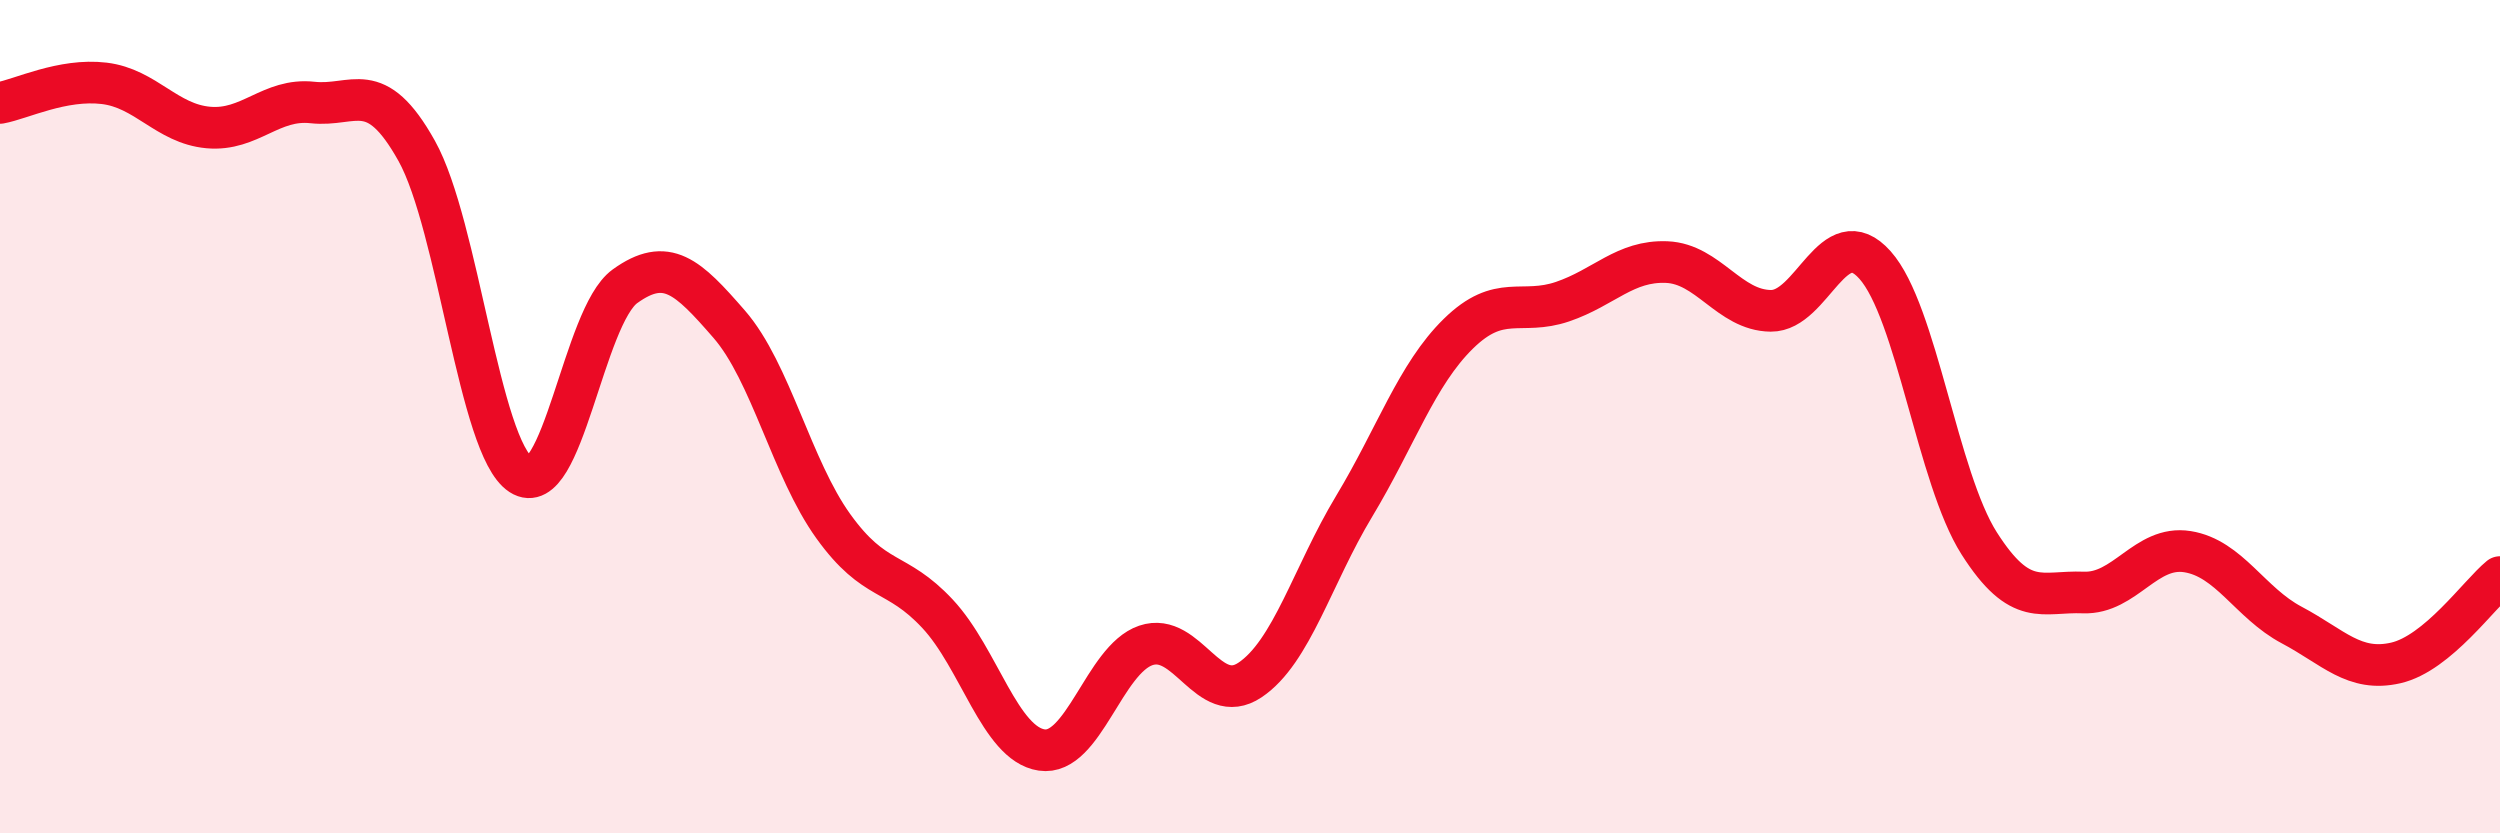
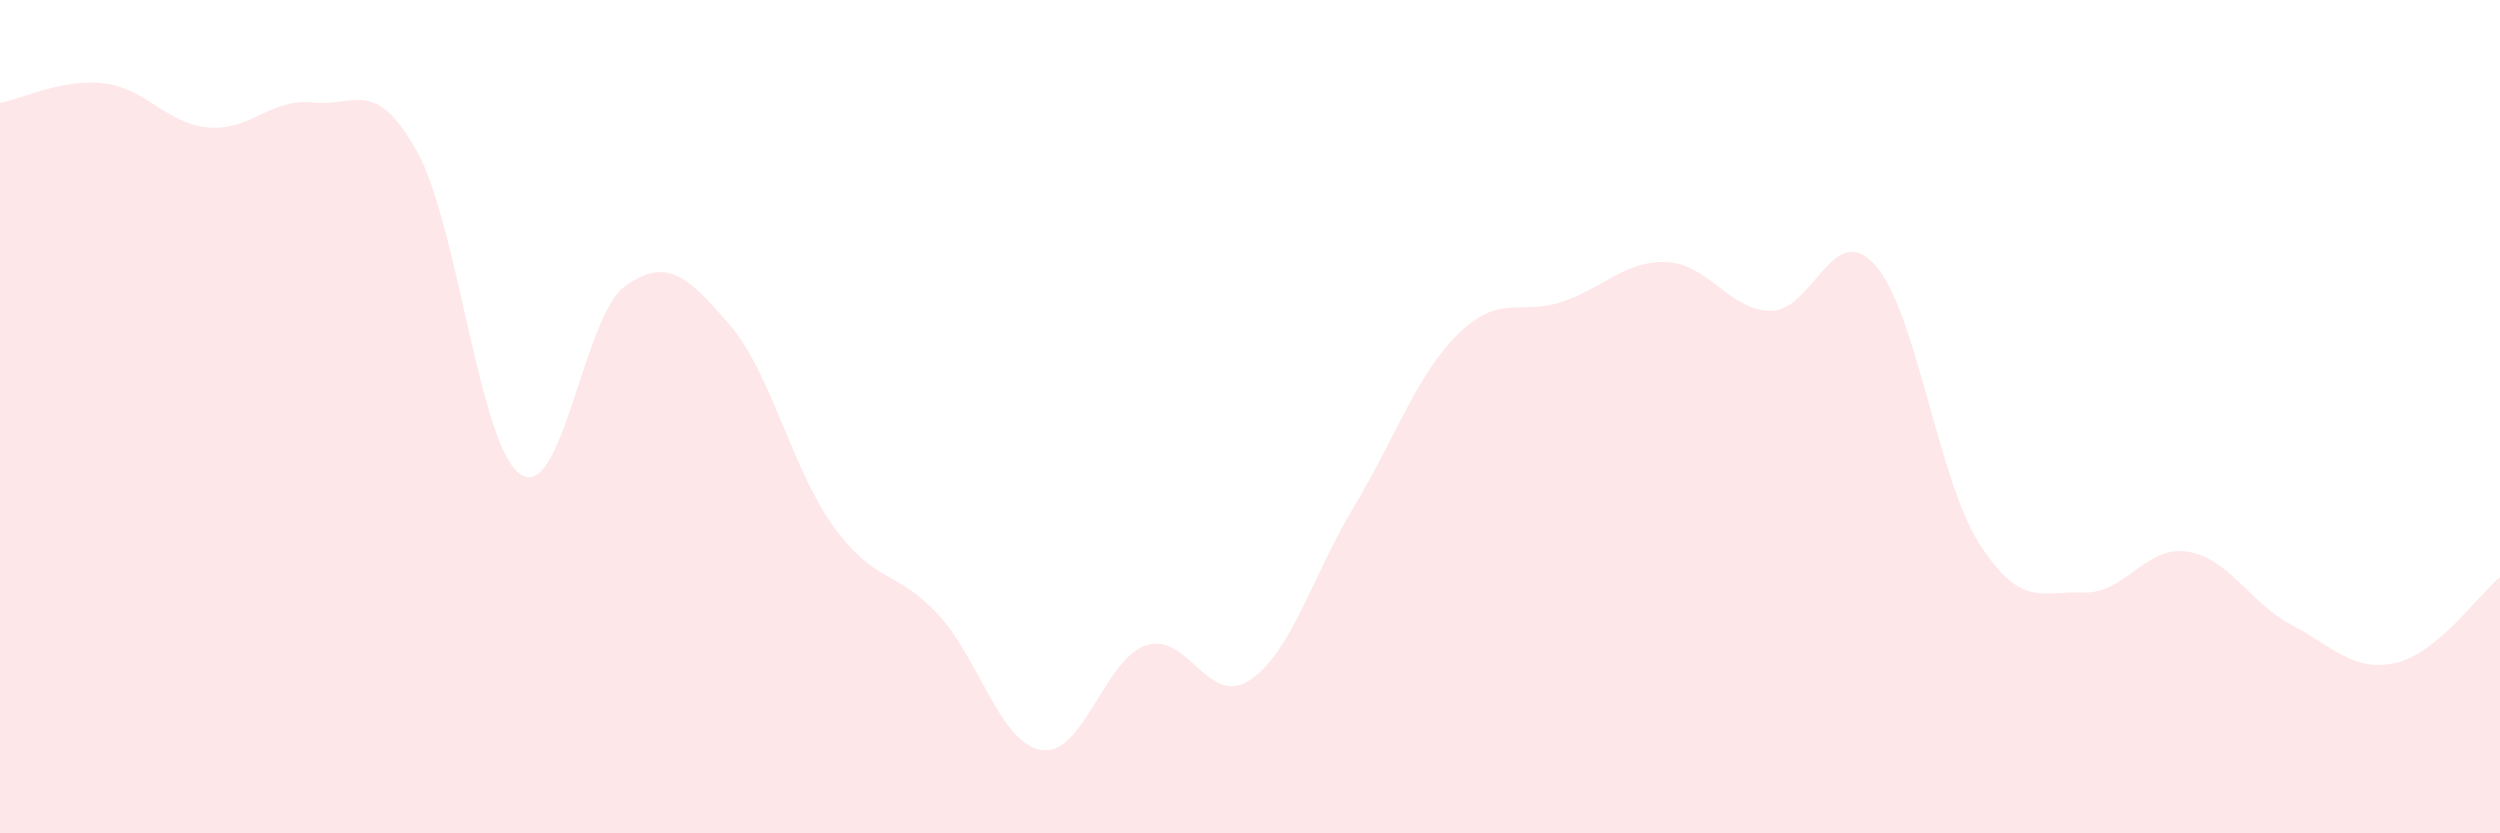
<svg xmlns="http://www.w3.org/2000/svg" width="60" height="20" viewBox="0 0 60 20">
  <path d="M 0,2.47 C 0.5,2.38 1.5,1.88 2.5,2 C 3.5,2.12 4,2.97 5,3.06 C 6,3.15 6.5,2.35 7.5,2.46 C 8.5,2.57 9,1.83 10,3.62 C 11,5.41 11.5,10.74 12.5,11.39 C 13.5,12.04 14,7.59 15,6.87 C 16,6.15 16.5,6.63 17.5,7.78 C 18.5,8.93 19,11.24 20,12.63 C 21,14.02 21.5,13.66 22.5,14.73 C 23.5,15.8 24,17.85 25,18 C 26,18.15 26.5,15.83 27.5,15.49 C 28.5,15.15 29,16.99 30,16.32 C 31,15.65 31.5,13.81 32.5,12.15 C 33.5,10.49 34,8.99 35,8.01 C 36,7.03 36.5,7.58 37.5,7.24 C 38.5,6.9 39,6.25 40,6.29 C 41,6.33 41.5,7.45 42.5,7.46 C 43.5,7.47 44,5.24 45,6.36 C 46,7.48 46.5,11.47 47.5,13.04 C 48.5,14.61 49,14.18 50,14.22 C 51,14.26 51.5,13.08 52.5,13.24 C 53.5,13.4 54,14.47 55,15 C 56,15.53 56.5,16.14 57.5,15.91 C 58.5,15.68 59.5,14.26 60,13.85L60 20L0 20Z" fill="#EB0A25" opacity="0.1" stroke-linecap="round" stroke-linejoin="round" />
-   <path d="M 0,2.47 C 0.5,2.38 1.5,1.88 2.5,2 C 3.5,2.12 4,2.97 5,3.06 C 6,3.15 6.5,2.35 7.5,2.46 C 8.5,2.57 9,1.83 10,3.62 C 11,5.41 11.5,10.74 12.5,11.39 C 13.5,12.04 14,7.59 15,6.87 C 16,6.15 16.5,6.63 17.5,7.78 C 18.5,8.93 19,11.24 20,12.63 C 21,14.02 21.5,13.66 22.5,14.73 C 23.5,15.8 24,17.85 25,18 C 26,18.15 26.5,15.83 27.5,15.49 C 28.5,15.15 29,16.99 30,16.32 C 31,15.65 31.5,13.81 32.5,12.15 C 33.5,10.49 34,8.99 35,8.01 C 36,7.03 36.5,7.58 37.5,7.24 C 38.5,6.9 39,6.25 40,6.29 C 41,6.33 41.5,7.45 42.5,7.46 C 43.5,7.47 44,5.24 45,6.36 C 46,7.48 46.5,11.47 47.5,13.04 C 48.5,14.61 49,14.18 50,14.22 C 51,14.26 51.5,13.08 52.5,13.24 C 53.5,13.4 54,14.47 55,15 C 56,15.53 56.5,16.14 57.5,15.91 C 58.5,15.68 59.5,14.26 60,13.85" stroke="#EB0A25" stroke-width="1" fill="none" stroke-linecap="round" stroke-linejoin="round" />
</svg>